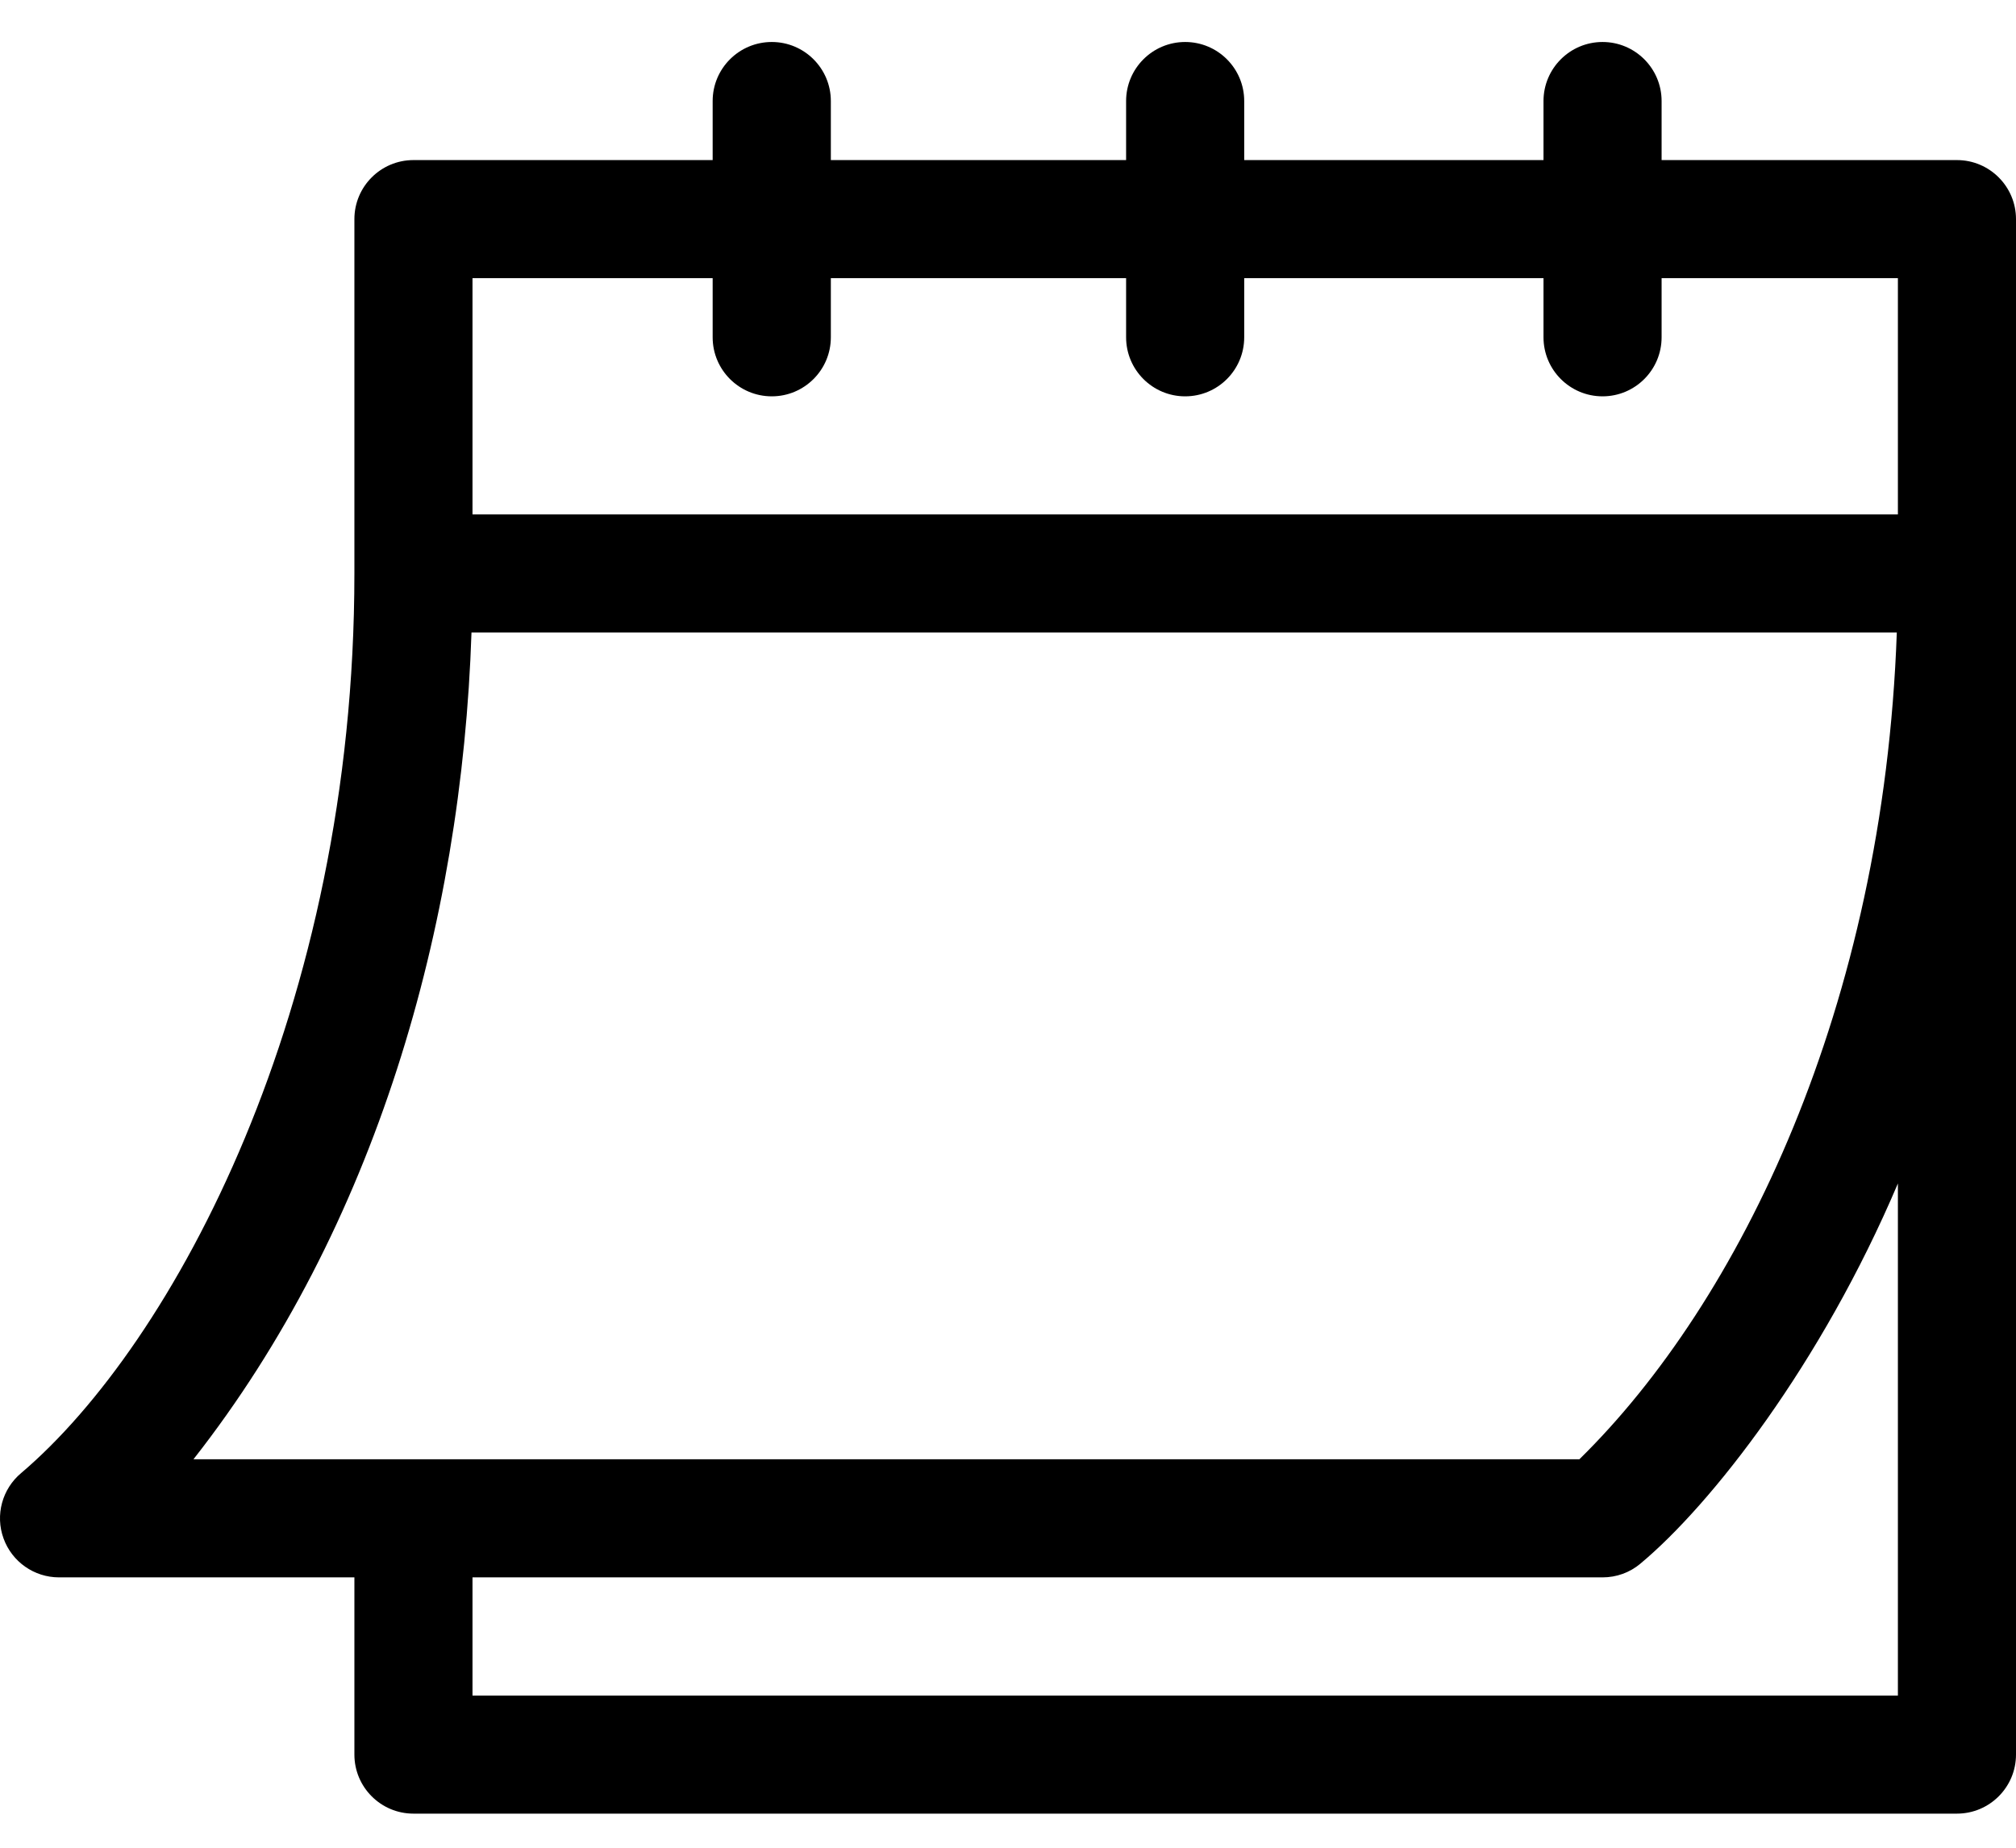
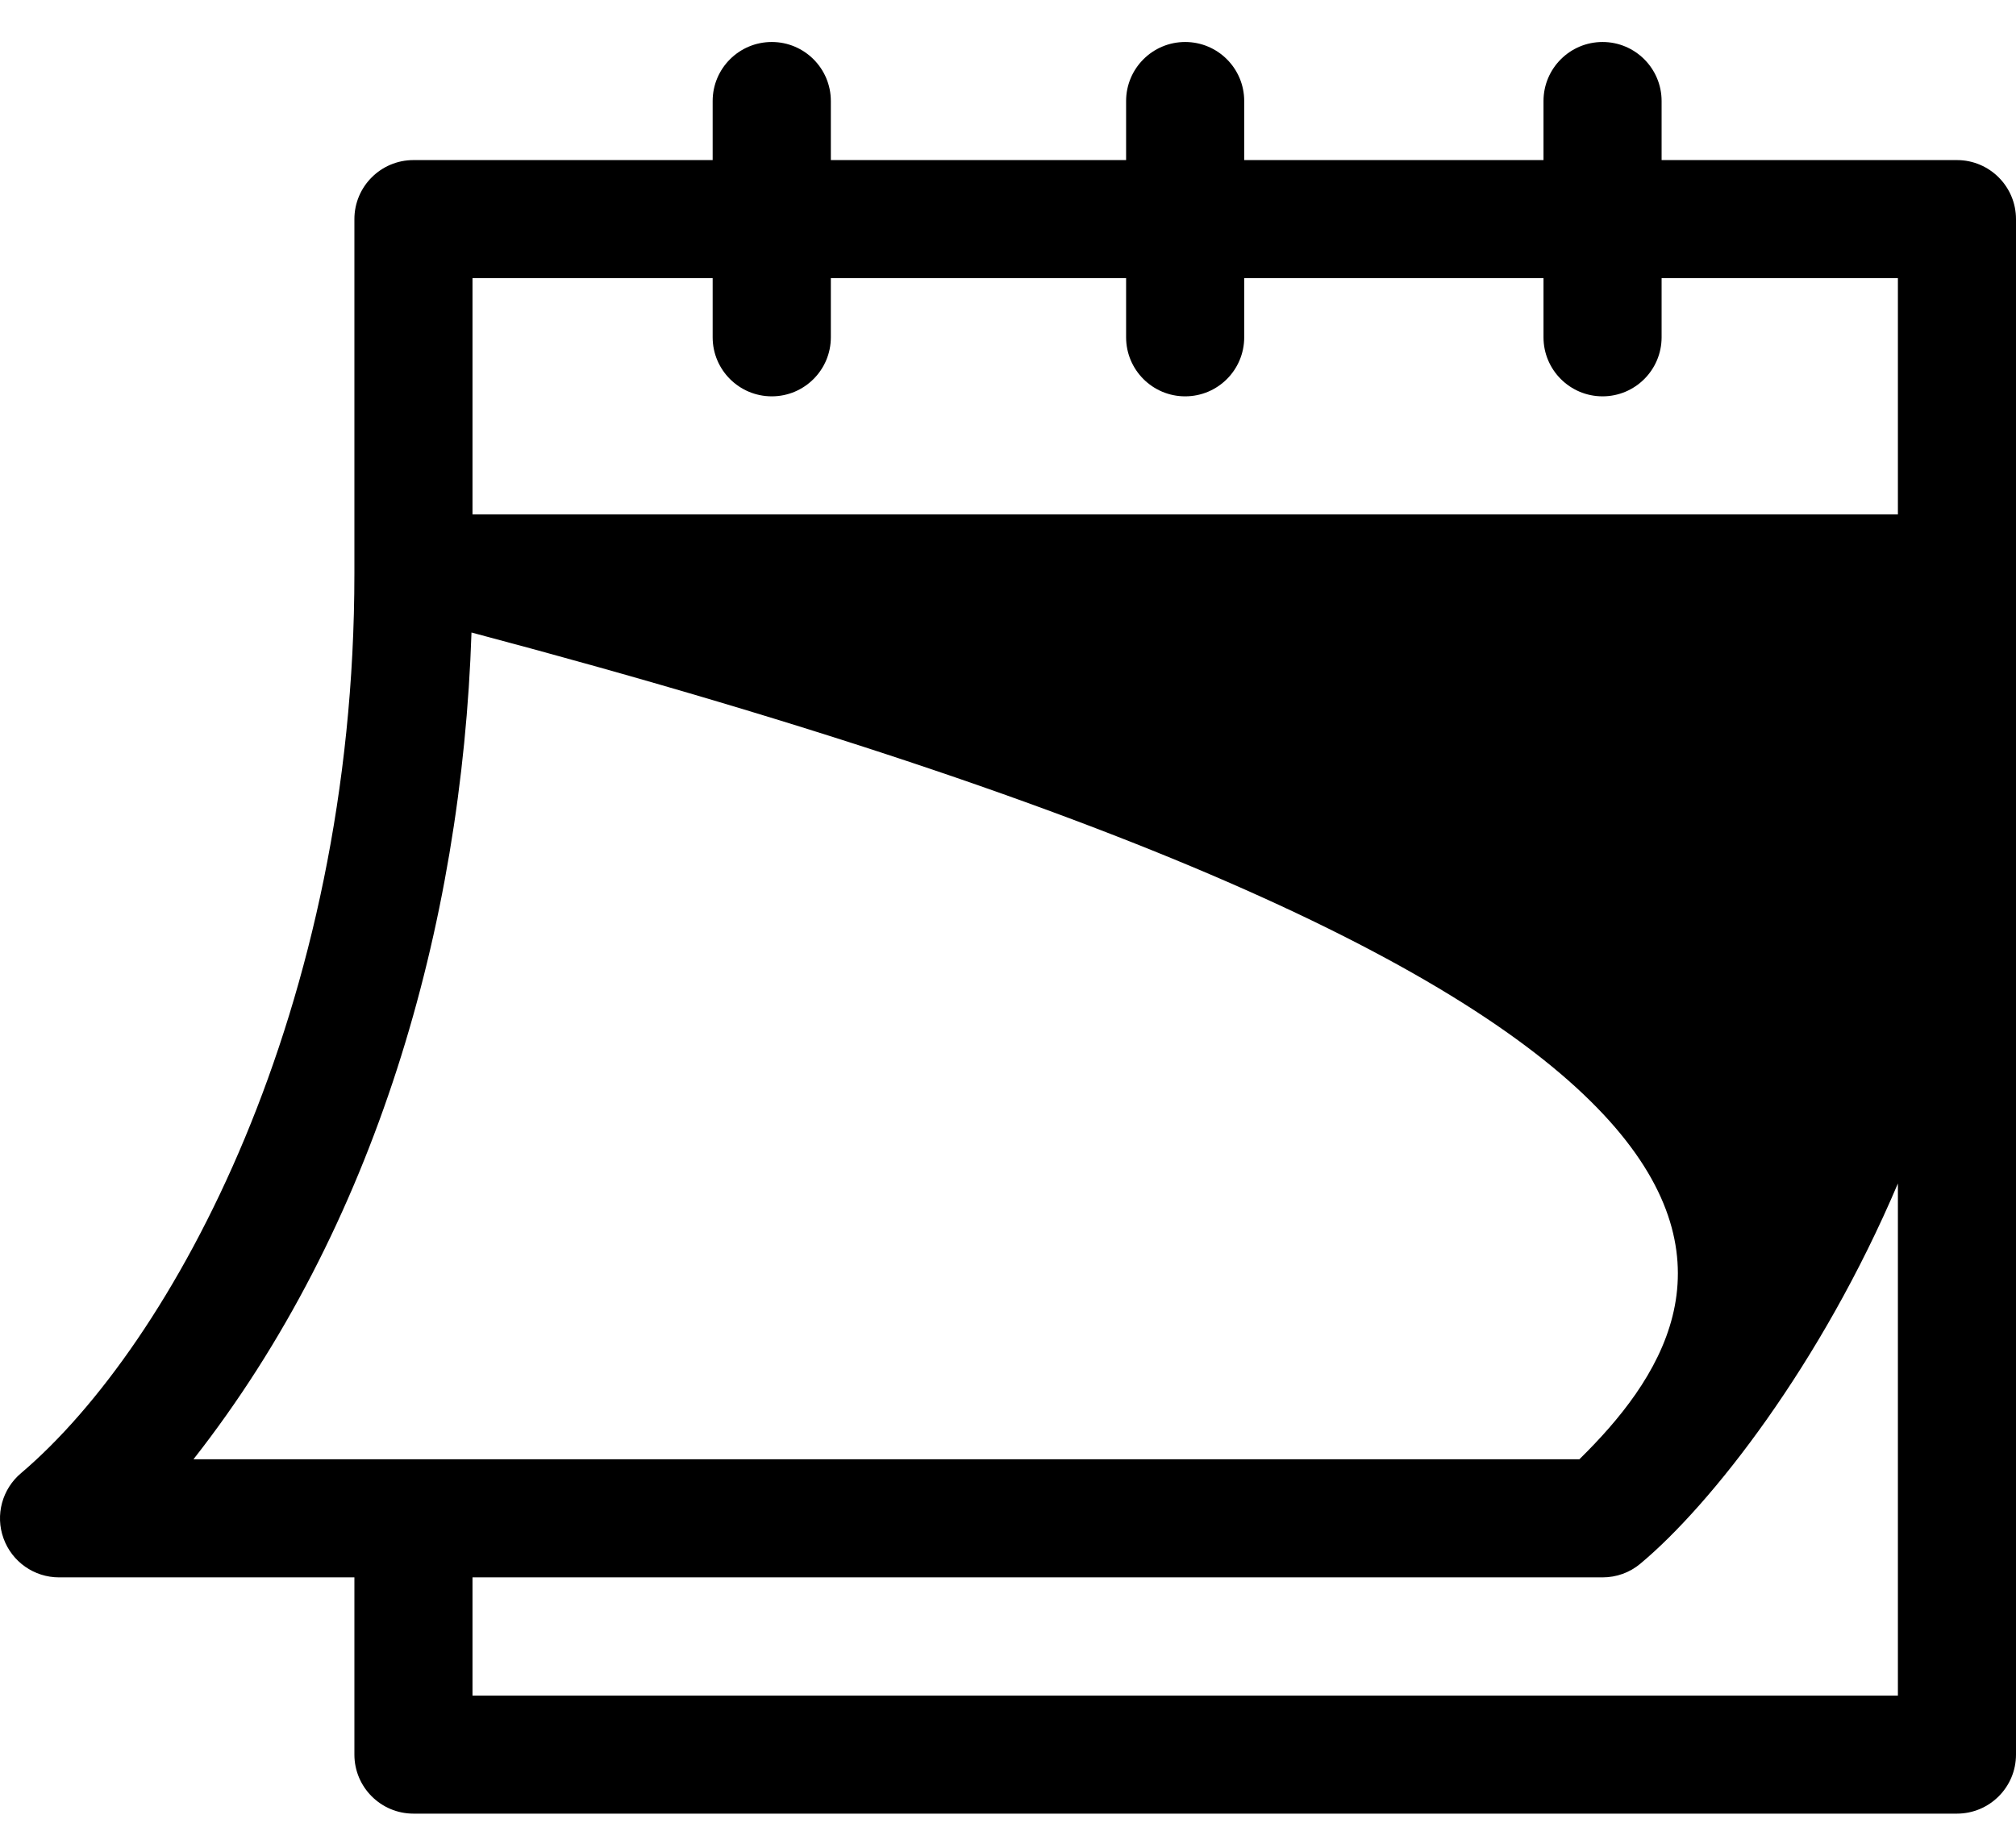
<svg xmlns="http://www.w3.org/2000/svg" width="24" height="22" viewBox="0 0 24 22" fill="none">
-   <path d="M0.703 18.781H4.219V20.891C4.219 21.279 4.534 21.594 4.922 21.594L23.297 21.594C23.685 21.594 24 21.279 24 20.891L24 2.609C24 2.221 23.685 1.906 23.297 1.906L19.781 1.906V1.203C19.781 0.815 19.466 0.5 19.078 0.5C18.69 0.5 18.375 0.815 18.375 1.203V1.906L14.812 1.906V1.203C14.812 0.815 14.498 0.5 14.109 0.5C13.721 0.5 13.406 0.815 13.406 1.203V1.906L9.891 1.906V1.203C9.891 0.815 9.576 0.5 9.188 0.5C8.799 0.5 8.484 0.815 8.484 1.203V1.906L4.922 1.906C4.534 1.906 4.219 2.221 4.219 2.609L4.219 6.828C4.219 12.01 2.065 15.997 0.253 17.538C0.026 17.727 -0.059 18.039 0.042 18.317C0.143 18.596 0.407 18.781 0.703 18.781ZM22.594 20.188L5.625 20.188V18.781L19.078 18.781C19.243 18.781 19.402 18.724 19.528 18.618C20.373 17.914 21.683 16.238 22.594 14.091L22.594 20.188ZM5.625 3.312H8.484V4.016C8.484 4.404 8.799 4.719 9.188 4.719C9.576 4.719 9.891 4.404 9.891 4.016V3.312L13.406 3.312V4.016C13.406 4.404 13.721 4.719 14.109 4.719C14.498 4.719 14.812 4.404 14.812 4.016V3.312L18.375 3.312V4.016C18.375 4.404 18.69 4.719 19.078 4.719C19.466 4.719 19.781 4.404 19.781 4.016V3.312L22.594 3.312V6.125L5.625 6.125L5.625 3.312ZM5.613 7.531L22.581 7.531C22.423 11.991 20.711 15.501 18.802 17.375L2.303 17.375C4.465 14.62 5.497 11.032 5.613 7.531Z" fill="black" />
+   <path d="M0.703 18.781H4.219V20.891C4.219 21.279 4.534 21.594 4.922 21.594L23.297 21.594C23.685 21.594 24 21.279 24 20.891L24 2.609C24 2.221 23.685 1.906 23.297 1.906L19.781 1.906V1.203C19.781 0.815 19.466 0.5 19.078 0.5C18.69 0.5 18.375 0.815 18.375 1.203V1.906L14.812 1.906V1.203C14.812 0.815 14.498 0.5 14.109 0.5C13.721 0.5 13.406 0.815 13.406 1.203V1.906L9.891 1.906V1.203C9.891 0.815 9.576 0.5 9.188 0.5C8.799 0.5 8.484 0.815 8.484 1.203V1.906L4.922 1.906C4.534 1.906 4.219 2.221 4.219 2.609L4.219 6.828C4.219 12.01 2.065 15.997 0.253 17.538C0.026 17.727 -0.059 18.039 0.042 18.317C0.143 18.596 0.407 18.781 0.703 18.781ZM22.594 20.188L5.625 20.188V18.781L19.078 18.781C19.243 18.781 19.402 18.724 19.528 18.618C20.373 17.914 21.683 16.238 22.594 14.091L22.594 20.188ZM5.625 3.312H8.484V4.016C8.484 4.404 8.799 4.719 9.188 4.719C9.576 4.719 9.891 4.404 9.891 4.016V3.312L13.406 3.312V4.016C13.406 4.404 13.721 4.719 14.109 4.719C14.498 4.719 14.812 4.404 14.812 4.016V3.312L18.375 3.312V4.016C18.375 4.404 18.69 4.719 19.078 4.719C19.466 4.719 19.781 4.404 19.781 4.016V3.312L22.594 3.312V6.125L5.625 6.125L5.625 3.312ZM5.613 7.531C22.423 11.991 20.711 15.501 18.802 17.375L2.303 17.375C4.465 14.62 5.497 11.032 5.613 7.531Z" fill="black" />
</svg>